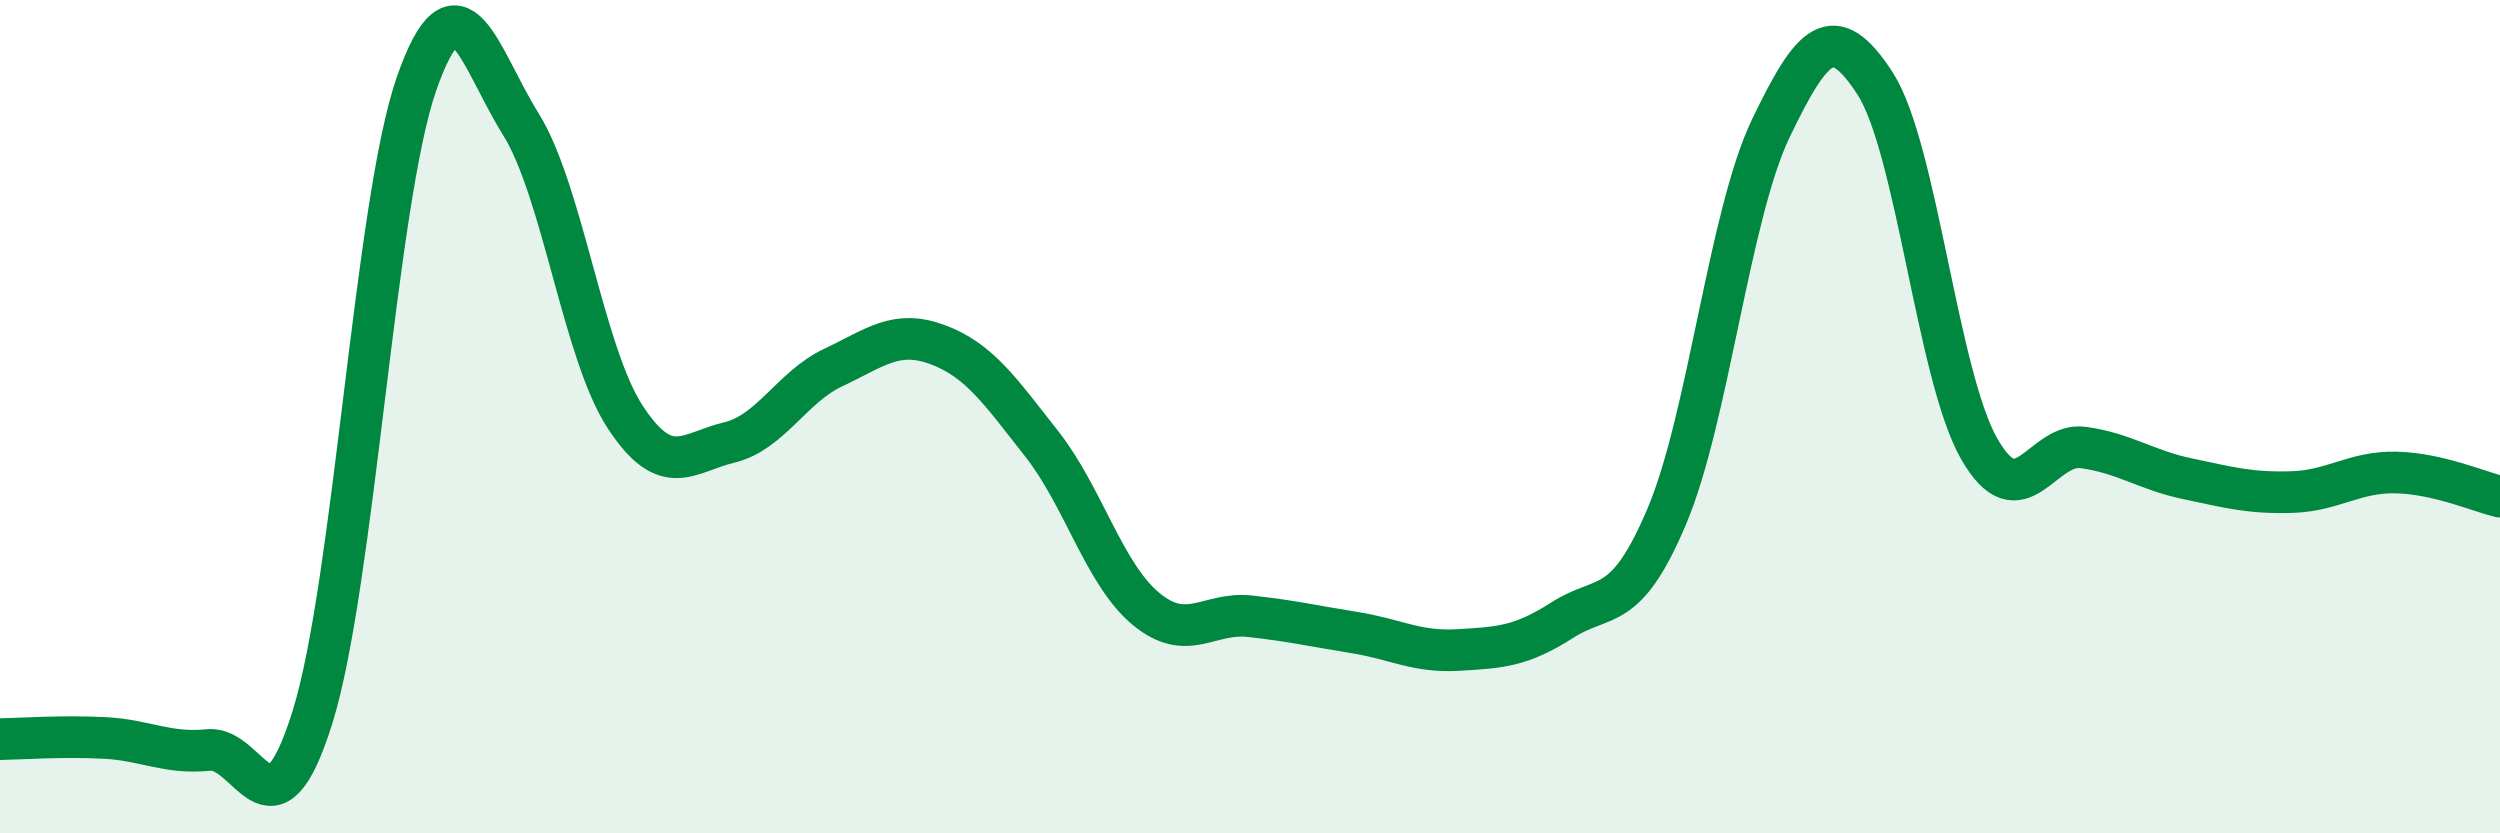
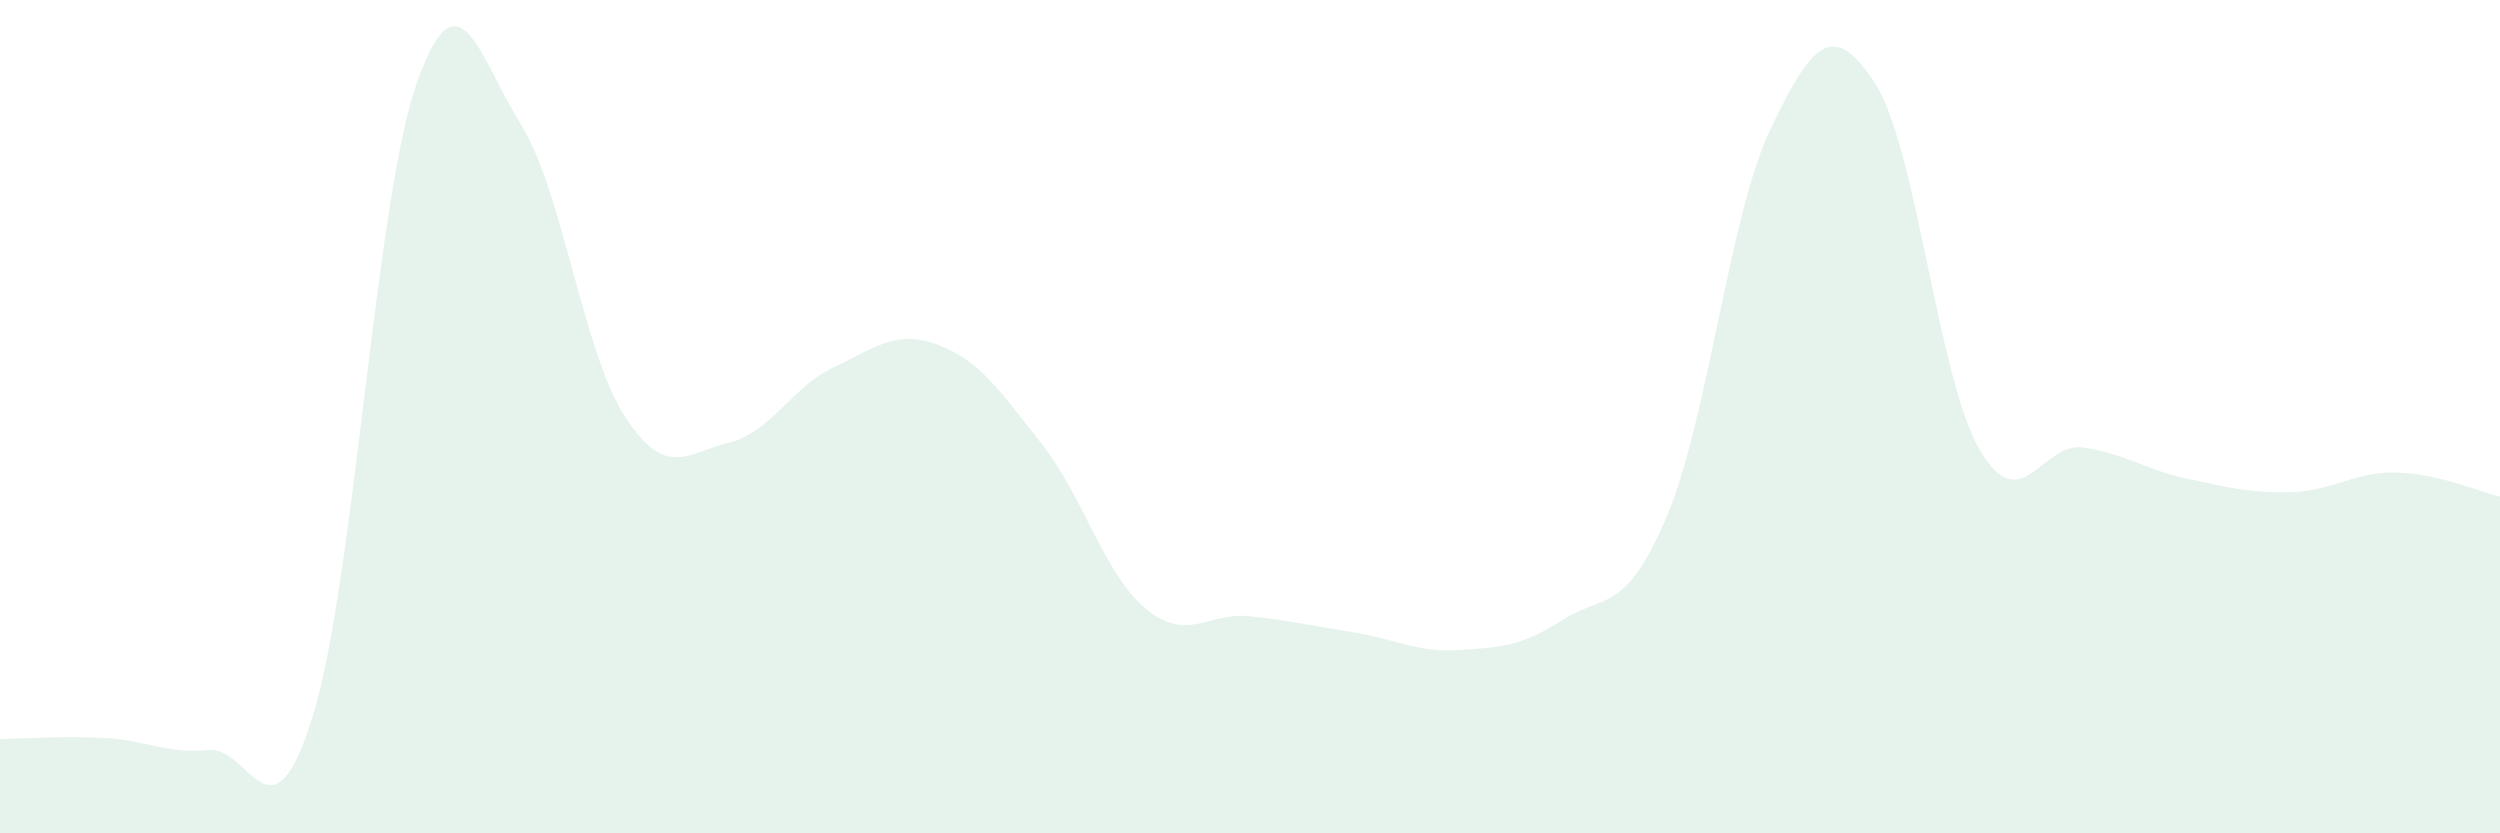
<svg xmlns="http://www.w3.org/2000/svg" width="60" height="20" viewBox="0 0 60 20">
  <path d="M 0,17.74 C 0.5,17.73 1.5,17.66 2.5,17.71 C 3.5,17.76 4,18.1 5,18 C 6,17.9 6.5,20.41 7.5,17.21 C 8.5,14.01 9,4.85 10,2 C 11,-0.85 11.5,1.38 12.5,2.98 C 13.5,4.58 14,8.47 15,10 C 16,11.53 16.5,10.86 17.5,10.62 C 18.5,10.38 19,9.29 20,8.82 C 21,8.35 21.5,7.9 22.5,8.27 C 23.5,8.64 24,9.38 25,10.65 C 26,11.92 26.5,13.78 27.5,14.61 C 28.5,15.44 29,14.68 30,14.79 C 31,14.9 31.5,15.02 32.5,15.18 C 33.5,15.34 34,15.66 35,15.6 C 36,15.54 36.5,15.52 37.5,14.88 C 38.5,14.24 39,14.76 40,12.4 C 41,10.04 41.5,5.16 42.5,3.08 C 43.5,1 44,0.46 45,2 C 46,3.54 46.5,9.02 47.5,10.77 C 48.5,12.52 49,10.6 50,10.74 C 51,10.88 51.5,11.28 52.5,11.49 C 53.5,11.7 54,11.84 55,11.81 C 56,11.78 56.5,11.32 57.5,11.34 C 58.5,11.36 59.5,11.8 60,11.92L60 20L0 20Z" fill="#008740" opacity="0.1" stroke-linecap="round" stroke-linejoin="round" />
-   <path d="M 0,17.74 C 0.5,17.73 1.5,17.66 2.5,17.71 C 3.5,17.76 4,18.1 5,18 C 6,17.9 6.5,20.41 7.5,17.21 C 8.5,14.01 9,4.85 10,2 C 11,-0.85 11.5,1.38 12.5,2.98 C 13.5,4.58 14,8.47 15,10 C 16,11.53 16.5,10.86 17.5,10.62 C 18.5,10.38 19,9.29 20,8.82 C 21,8.35 21.5,7.9 22.5,8.27 C 23.5,8.64 24,9.38 25,10.65 C 26,11.92 26.5,13.78 27.5,14.61 C 28.5,15.44 29,14.68 30,14.79 C 31,14.9 31.5,15.02 32.5,15.18 C 33.5,15.34 34,15.66 35,15.6 C 36,15.54 36.5,15.52 37.5,14.88 C 38.5,14.24 39,14.76 40,12.4 C 41,10.04 41.5,5.16 42.5,3.08 C 43.5,1 44,0.46 45,2 C 46,3.54 46.5,9.02 47.5,10.77 C 48.5,12.52 49,10.6 50,10.74 C 51,10.88 51.5,11.28 52.5,11.49 C 53.5,11.7 54,11.84 55,11.81 C 56,11.78 56.5,11.32 57.5,11.34 C 58.5,11.36 59.5,11.8 60,11.92" stroke="#008740" stroke-width="1" fill="none" stroke-linecap="round" stroke-linejoin="round" />
</svg>